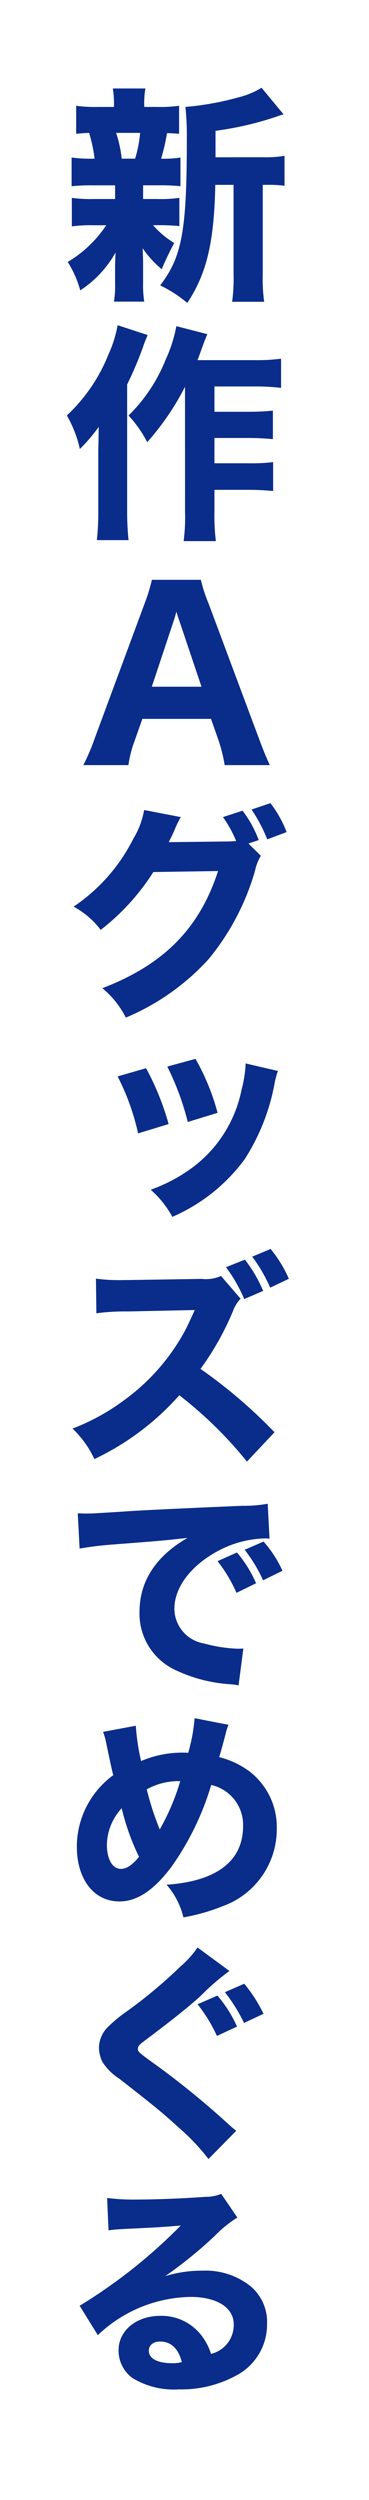
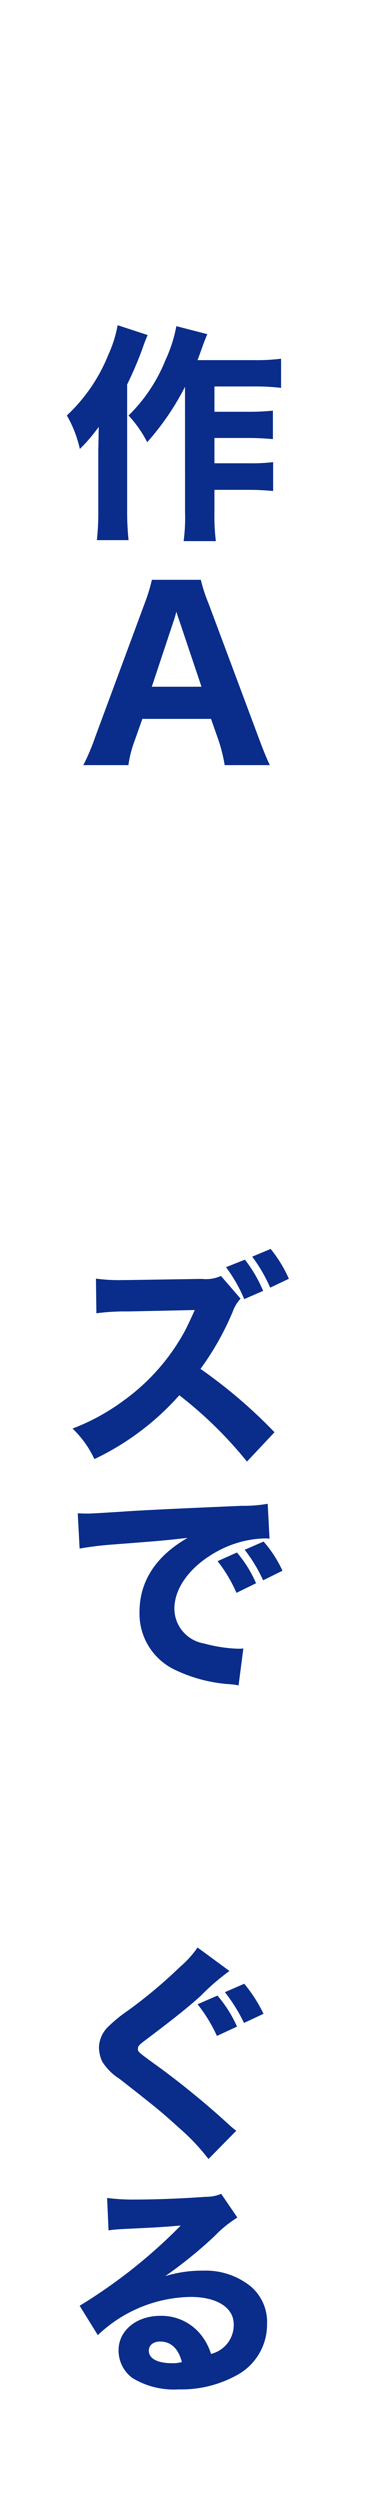
<svg xmlns="http://www.w3.org/2000/svg" width="26" height="176" viewBox="0 0 26 176">
  <g id="グループ_402" data-name="グループ 402" transform="translate(38 -116)">
    <rect id="長方形_328" data-name="長方形 328" width="26" height="176" transform="translate(-38 116)" fill="#fff" />
-     <path id="パス_372" data-name="パス 372" d="M39.988,7.832h1a9.535,9.535,0,0,0,1.556-.081v1.99a13.17,13.17,0,0,0-1.556-.065h-.3a6.311,6.311,0,0,0,1.492,1.251c-.337.642-.626,1.236-.882,1.847A7.319,7.319,0,0,1,39.956,11.3c.032.674.032.915.032,1.156v1.284a7.513,7.513,0,0,0,.08,1.316H37.934a6.8,6.8,0,0,0,.08-1.236V12.6c0-.273.016-.642.032-1a7.608,7.608,0,0,1-2.487,2.664,7.476,7.476,0,0,0-.882-2,8.357,8.357,0,0,0,2.711-2.584h-.882a9.914,9.914,0,0,0-1.54.08V7.751a9.754,9.754,0,0,0,1.573.081h1.476V6.869H36.49a13.429,13.429,0,0,0-1.54.064V4.911a9.947,9.947,0,0,0,1.621.08,11.287,11.287,0,0,0-.385-1.814c-.4.017-.594.032-.915.065V1.269a9.961,9.961,0,0,0,1.589.081h1.075v-.1a6.6,6.6,0,0,0-.08-1.2h2.294a6.213,6.213,0,0,0-.081,1.2v.1h.883a9.726,9.726,0,0,0,1.573-.081V3.242c-.321-.032-.433-.032-.851-.048a14.379,14.379,0,0,1-.417,1.8,7.661,7.661,0,0,0,1.364-.08V6.932a13.732,13.732,0,0,0-1.556-.064H39.988Zm-.562-2.84a9.158,9.158,0,0,0,.353-1.814h-1.7a.7.7,0,0,1,.065.177,8.779,8.779,0,0,1,.337,1.637Zm9.051-.1a7.87,7.87,0,0,0,1.476-.1V6.9a8.208,8.208,0,0,0-1.235-.064h-.3v6.21a12.544,12.544,0,0,0,.1,2.022H46.262a12.934,12.934,0,0,0,.1-2.022V6.836H45.075c-.08,4.044-.61,6.258-1.973,8.312a9.149,9.149,0,0,0-1.91-1.235c1.54-2.022,1.877-3.819,1.877-10.334a19.376,19.376,0,0,0-.1-2.23A20.28,20.28,0,0,0,46.712.675,5.667,5.667,0,0,0,48.333,0l1.556,1.877a4.968,4.968,0,0,0-.562.177,22.983,22.983,0,0,1-4.236.978V4.895Z" transform="translate(-67.905 122.178)" fill="#0a2d8b" />
    <path id="パス_373" data-name="パス 373" d="M40.294,21.421c-.16.385-.193.45-.353.915A25.389,25.389,0,0,1,38.849,24.9v8.937a19.143,19.143,0,0,0,.1,2.023H36.715a17.57,17.57,0,0,0,.1-2.006v-4.22c0-.144.016-.723.031-1.749a11.5,11.5,0,0,1-1.331,1.557,8.284,8.284,0,0,0-.915-2.359,11.93,11.93,0,0,0,2.92-4.269,8.7,8.7,0,0,0,.658-2.086Zm2.631,3.643a18.373,18.373,0,0,1-2.664,3.9,8.123,8.123,0,0,0-1.316-1.877,11.408,11.408,0,0,0,2.616-3.931,9.843,9.843,0,0,0,.754-2.359l2.182.561c-.16.4-.225.545-.337.867-.209.577-.257.722-.353.962h4.027a13.116,13.116,0,0,0,1.861-.1v2.054a14.891,14.891,0,0,0-1.861-.1H45v1.781H47.45a16.3,16.3,0,0,0,1.669-.08v2.006c-.577-.048-1.075-.08-1.685-.08H45v1.781H47.45a12.946,12.946,0,0,0,1.685-.081V32.4c-.577-.048-1.059-.081-1.685-.081H45v1.556a14.6,14.6,0,0,0,.1,2.054H42.828a12.66,12.66,0,0,0,.1-2.038Z" transform="translate(-67.89 118.166)" fill="#0a2d8b" />
    <path id="パス_374" data-name="パス 374" d="M46,56a11.48,11.48,0,0,0-.417-1.7l-.545-1.556H40.2L39.65,54.3a8.018,8.018,0,0,0-.434,1.7H36.039a14.873,14.873,0,0,0,.819-1.926l3.5-9.452a12.279,12.279,0,0,0,.513-1.669H44.32a10.794,10.794,0,0,0,.545,1.669l3.53,9.452c.3.819.594,1.525.786,1.926Zm-3.16-10.061c-.048-.144-.112-.3-.24-.738-.1.337-.113.417-.225.738l-1.509,4.541h3.5Z" transform="translate(-68.169 113.865)" fill="#0a2d8b" />
-     <path id="パス_375" data-name="パス 375" d="M48.385,66.157a3.315,3.315,0,0,0-.4,1.011,17.212,17.212,0,0,1-3.29,6.273,16.53,16.53,0,0,1-5.825,4.108,6.373,6.373,0,0,0-1.653-2.07c4.333-1.669,6.836-4.2,8.152-8.248L40.81,67.3A15.98,15.98,0,0,1,37.1,71.373a5.914,5.914,0,0,0-1.909-1.637,12.533,12.533,0,0,0,4.2-4.766,5.937,5.937,0,0,0,.771-2.037l2.583.5a6.806,6.806,0,0,0-.465.963c-.145.321-.209.449-.385.8l4.172-.048c.177,0,.337-.017.578-.032a8.282,8.282,0,0,0-.931-1.685l1.38-.449a7.85,7.85,0,0,1,1.14,2.07l-.722.24Zm.674-3.706a7.822,7.822,0,0,1,1.14,2.037L48.835,65a10.8,10.8,0,0,0-1.107-2.1Z" transform="translate(-68.005 110.091)" fill="#0a2d8b" />
-     <path id="パス_376" data-name="パス 376" d="M41.04,85.431a18.635,18.635,0,0,1,1.589,3.931l-2.15.658a16.621,16.621,0,0,0-1.444-4.012Zm9.291.193a5.639,5.639,0,0,0-.24.9,14.819,14.819,0,0,1-2.1,5.311,12.471,12.471,0,0,1-5.1,4.06,6.952,6.952,0,0,0-1.524-1.909,11.433,11.433,0,0,0,2.824-1.477,9.038,9.038,0,0,0,3.578-5.568,8.536,8.536,0,0,0,.288-1.846Zm-5.809-.851a15.839,15.839,0,0,1,1.556,3.8l-2.1.642a18.85,18.85,0,0,0-1.444-3.9Z" transform="translate(-68.748 105.771)" fill="#0a2d8b" />
    <path id="パス_377" data-name="パス 377" d="M47.387,116.337a28.623,28.623,0,0,0-4.766-4.67,18.708,18.708,0,0,1-5.985,4.494,7.1,7.1,0,0,0-1.54-2.15,14.992,14.992,0,0,0,3.562-1.942,14.679,14.679,0,0,0,4.2-4.653c.209-.353.482-.931.851-1.749l-4.685.1a15.466,15.466,0,0,0-2.247.128l-.031-2.439a11.983,11.983,0,0,0,1.973.1h.289l5.2-.081a2.563,2.563,0,0,0,1.348-.208l1.381,1.6a2.641,2.641,0,0,0-.546.9,19.709,19.709,0,0,1-2.278,4.044,35.082,35.082,0,0,1,5.215,4.46Zm-.145-14.217a9.535,9.535,0,0,1,1.284,2.2l-1.331.577a10.719,10.719,0,0,0-1.284-2.246Zm1.814-.754a9.264,9.264,0,0,1,1.284,2.1l-1.316.626a10.942,10.942,0,0,0-1.268-2.182Z" transform="translate(-67.986 102.559)" fill="#0a2d8b" />
    <path id="パス_378" data-name="パス 378" d="M35.553,124.282c.369.017.561.017.626.017.3,0,.4,0,2.679-.145q1.661-.12,8.28-.4a9.466,9.466,0,0,0,1.8-.144l.128,2.455a3.661,3.661,0,0,0-.385-.015,7.4,7.4,0,0,0-3.419.978c-1.813,1.027-2.9,2.519-2.9,3.979a2.5,2.5,0,0,0,2.086,2.439,10.451,10.451,0,0,0,2.374.369c.1,0,.209,0,.4-.016l-.337,2.6a3.791,3.791,0,0,0-.561-.08,10.561,10.561,0,0,1-3.884-1,4.371,4.371,0,0,1-2.535-4.091c0-2.167,1.155-3.931,3.385-5.215-1.6.177-1.669.192-5.247.465a23.278,23.278,0,0,0-2.359.288Zm11.184,5.6a10.242,10.242,0,0,0-1.331-2.231l1.364-.61a8.607,8.607,0,0,1,1.348,2.166ZM48.614,129a10.657,10.657,0,0,0-1.3-2.151l1.332-.577a8.251,8.251,0,0,1,1.331,2.054Z" transform="translate(-68.075 98.254)" fill="#0a2d8b" />
-     <path id="パス_379" data-name="パス 379" d="M39.629,142.86A15.484,15.484,0,0,0,40,145.347a7.39,7.39,0,0,1,2.936-.594c.081,0,.225,0,.385.015a12.231,12.231,0,0,0,.449-2.439l2.391.465a3.263,3.263,0,0,0-.16.465c-.193.755-.418,1.573-.5,1.813a5.924,5.924,0,0,1,2.166,1.027,4.942,4.942,0,0,1,1.894,4.028,5.76,5.76,0,0,1-3.819,5.44,13.792,13.792,0,0,1-2.76.786,5.352,5.352,0,0,0-1.187-2.3c3.53-.24,5.391-1.669,5.391-4.123a2.878,2.878,0,0,0-2.246-2.9,19.493,19.493,0,0,1-2.824,5.794c-1.236,1.636-2.407,2.406-3.643,2.406-1.8,0-3-1.557-3-3.868a6.249,6.249,0,0,1,2.567-5.022c-.064-.209-.24-1.027-.545-2.487a4.123,4.123,0,0,0-.177-.562Zm-2.038,8.36c0,1.043.385,1.717.994,1.717.4,0,.819-.289,1.268-.85a16.379,16.379,0,0,1-1.219-3.419,3.888,3.888,0,0,0-1.043,2.552m3.723-1.059a15.889,15.889,0,0,0,1.444-3.4,4.6,4.6,0,0,0-2.359.577,20.45,20.45,0,0,0,.915,2.824" transform="translate(-68.059 94.631)" fill="#0a2d8b" />
    <path id="パス_380" data-name="パス 380" d="M46.6,164a16.149,16.149,0,0,0-2.006,1.732c-.818.755-2.07,1.749-3.867,3.1-.5.369-.577.465-.577.641,0,.225,0,.225,1.556,1.348a59.316,59.316,0,0,1,4.894,4.027,6.181,6.181,0,0,0,.481.4l-1.958,1.99a14.843,14.843,0,0,0-2.1-2.215c-1.172-1.075-1.653-1.46-4.173-3.434a3.824,3.824,0,0,1-1.219-1.219,2.444,2.444,0,0,1-.225-.979,2.106,2.106,0,0,1,.562-1.381,10.007,10.007,0,0,1,1.427-1.186,33.6,33.6,0,0,0,3.723-3.114,7.079,7.079,0,0,0,1.235-1.364Zm-.883,4.573a10.621,10.621,0,0,0-1.364-2.231l1.4-.61a8.822,8.822,0,0,1,1.38,2.182Zm1.91-.915a11.723,11.723,0,0,0-1.348-2.166l1.364-.594A10.191,10.191,0,0,1,49,167.014Z" transform="translate(-68.433 90.757)" fill="#0a2d8b" />
    <path id="パス_381" data-name="パス 381" d="M37.653,184.141a14.388,14.388,0,0,0,2.086.112c1.38,0,3.369-.08,4.861-.193a2.708,2.708,0,0,0,1.092-.209l1.139,1.669a8.333,8.333,0,0,0-1.6,1.3,30.725,30.725,0,0,1-3.481,2.824,8.794,8.794,0,0,1,2.648-.385,5.077,5.077,0,0,1,3.353,1.09,3.28,3.28,0,0,1,1.172,2.665,4.049,4.049,0,0,1-2.2,3.642,8.084,8.084,0,0,1-4.027.963,5.626,5.626,0,0,1-3.257-.8,2.4,2.4,0,0,1-.979-1.957c0-1.381,1.252-2.423,2.952-2.423a3.561,3.561,0,0,1,2.824,1.3,4.092,4.092,0,0,1,.738,1.381,2.092,2.092,0,0,0,1.6-2.086c0-1.172-1.187-1.925-3.032-1.925A9.67,9.67,0,0,0,37,193.8l-1.283-2.069a36.9,36.9,0,0,0,7.124-5.648c-1.316.112-1.589.127-3.948.24-.514.032-.658.032-1.14.1Zm3.739,10.109c-.481,0-.8.256-.8.642,0,.561.61.883,1.653.883a2.324,2.324,0,0,0,.673-.081c-.24-.947-.77-1.444-1.524-1.444" transform="translate(-68.106 86.594)" fill="#0a2d8b" />
  </g>
</svg>